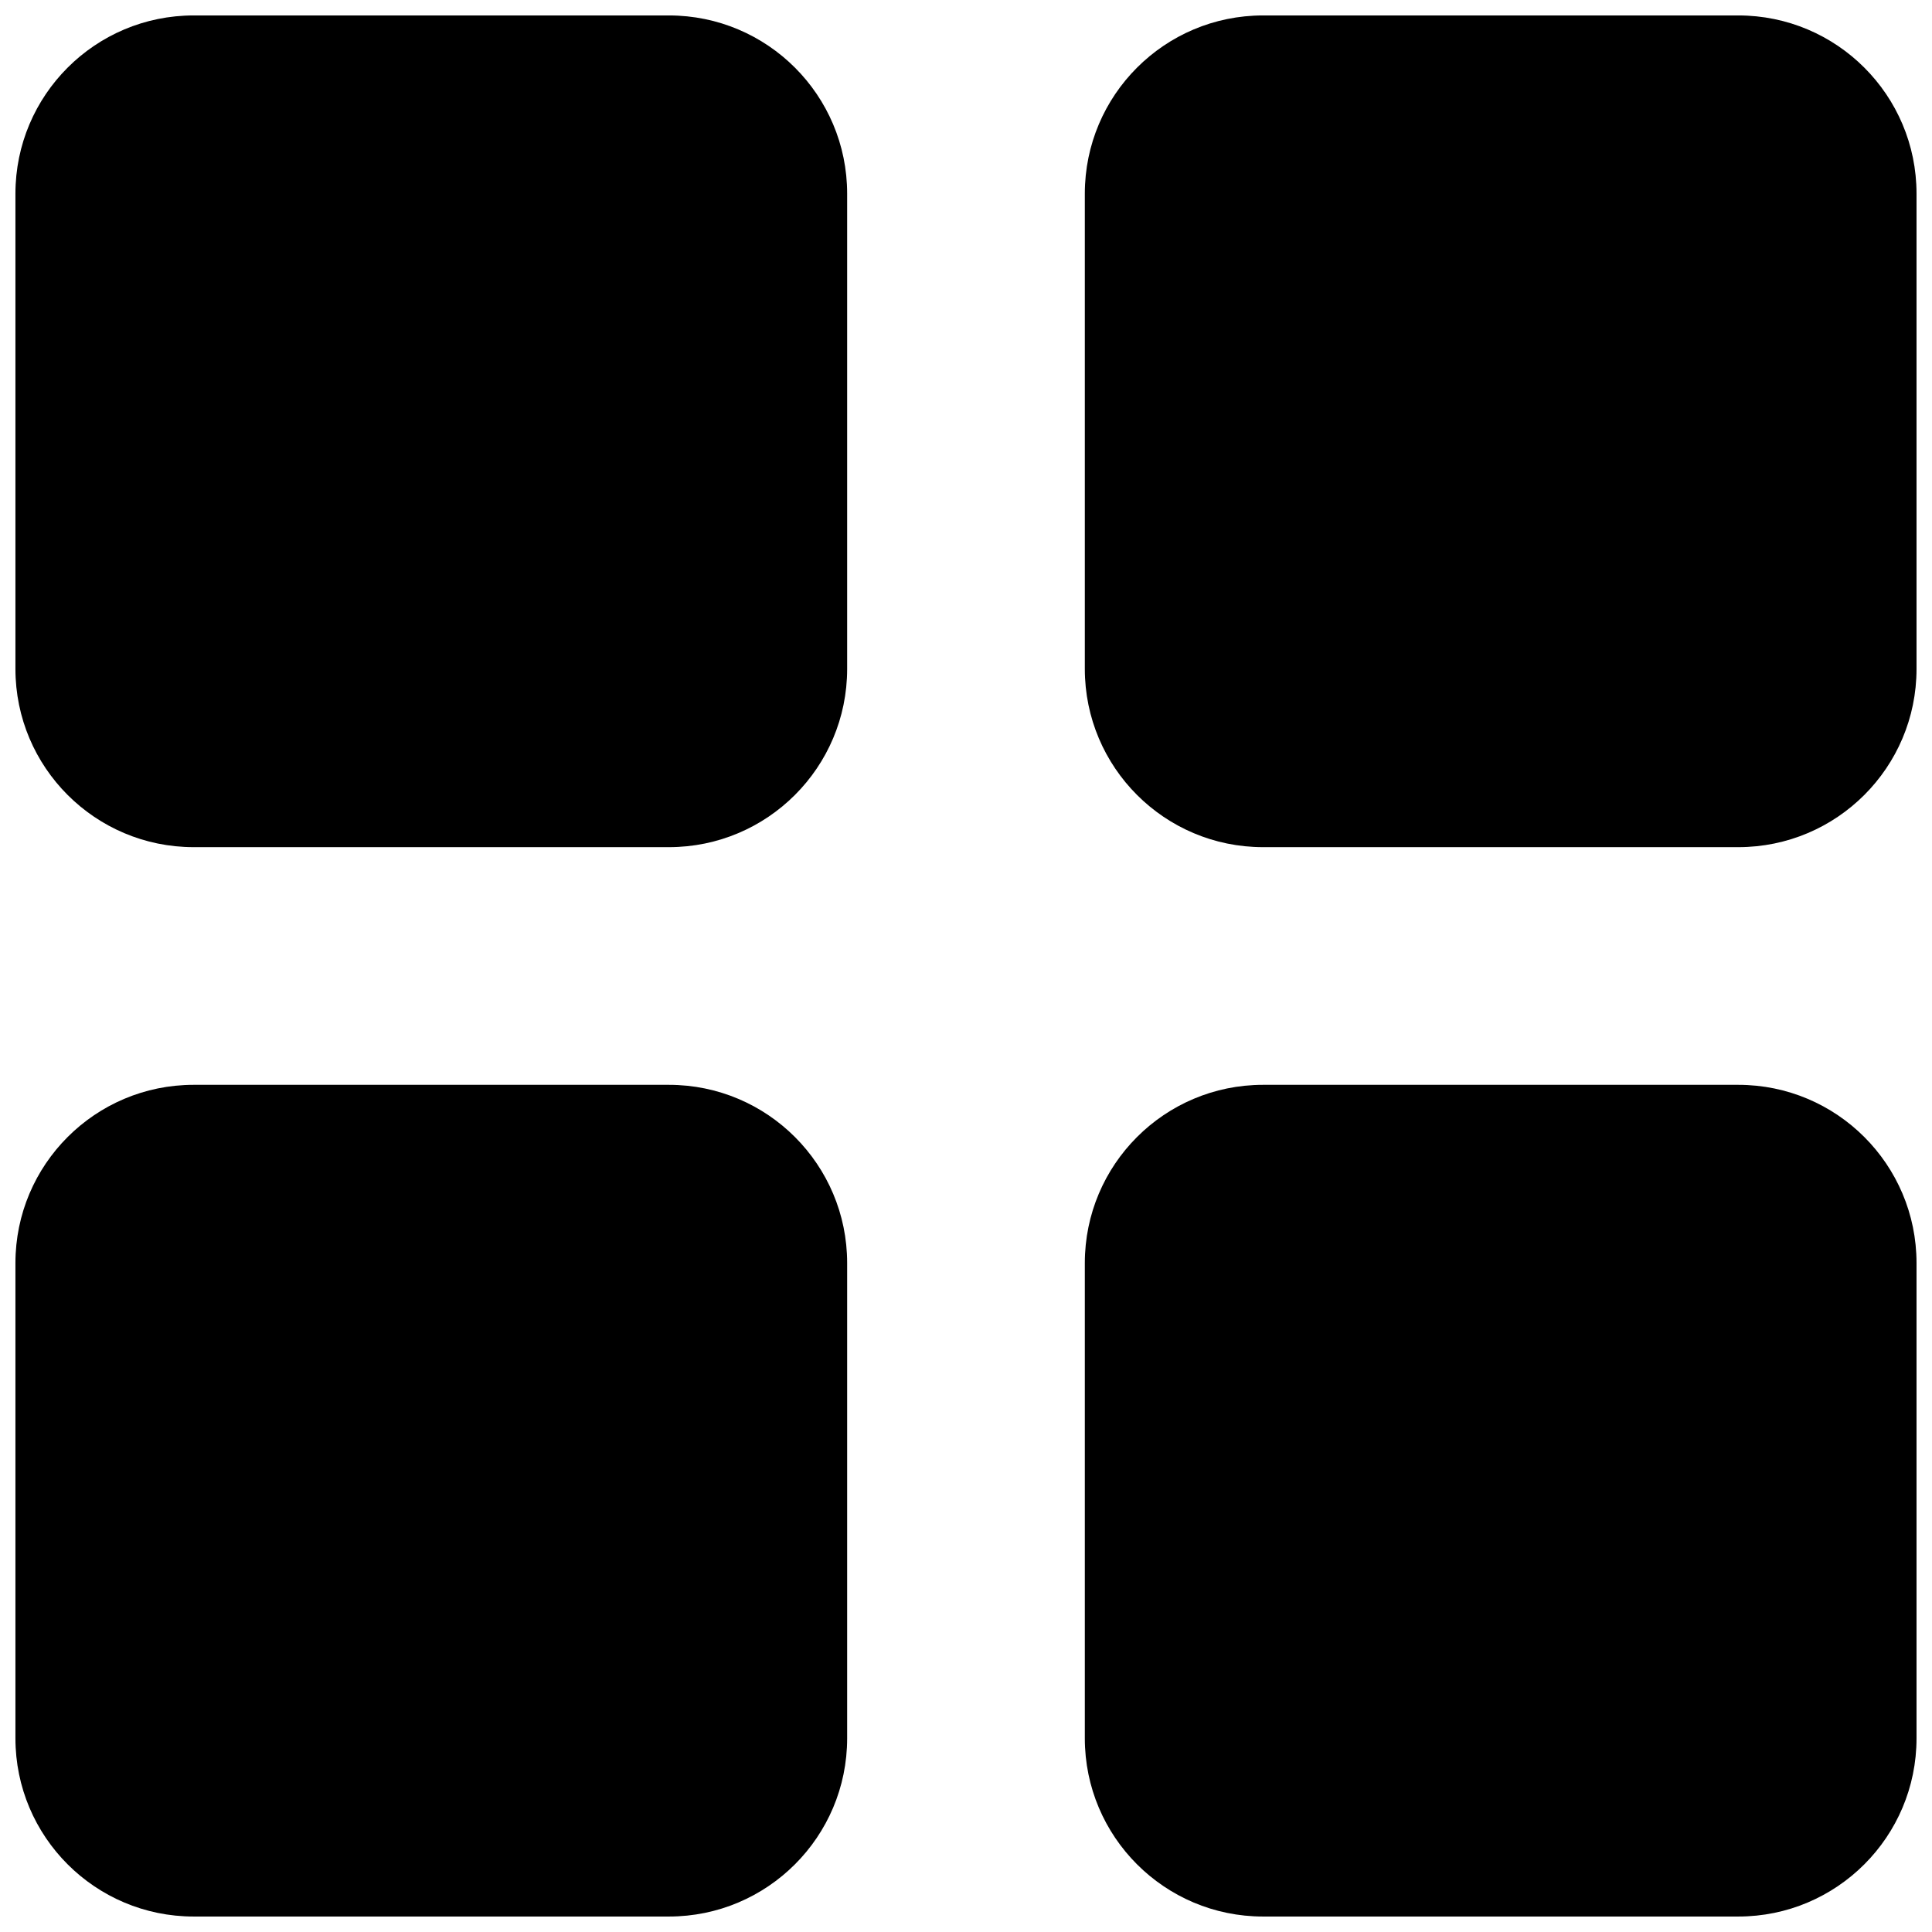
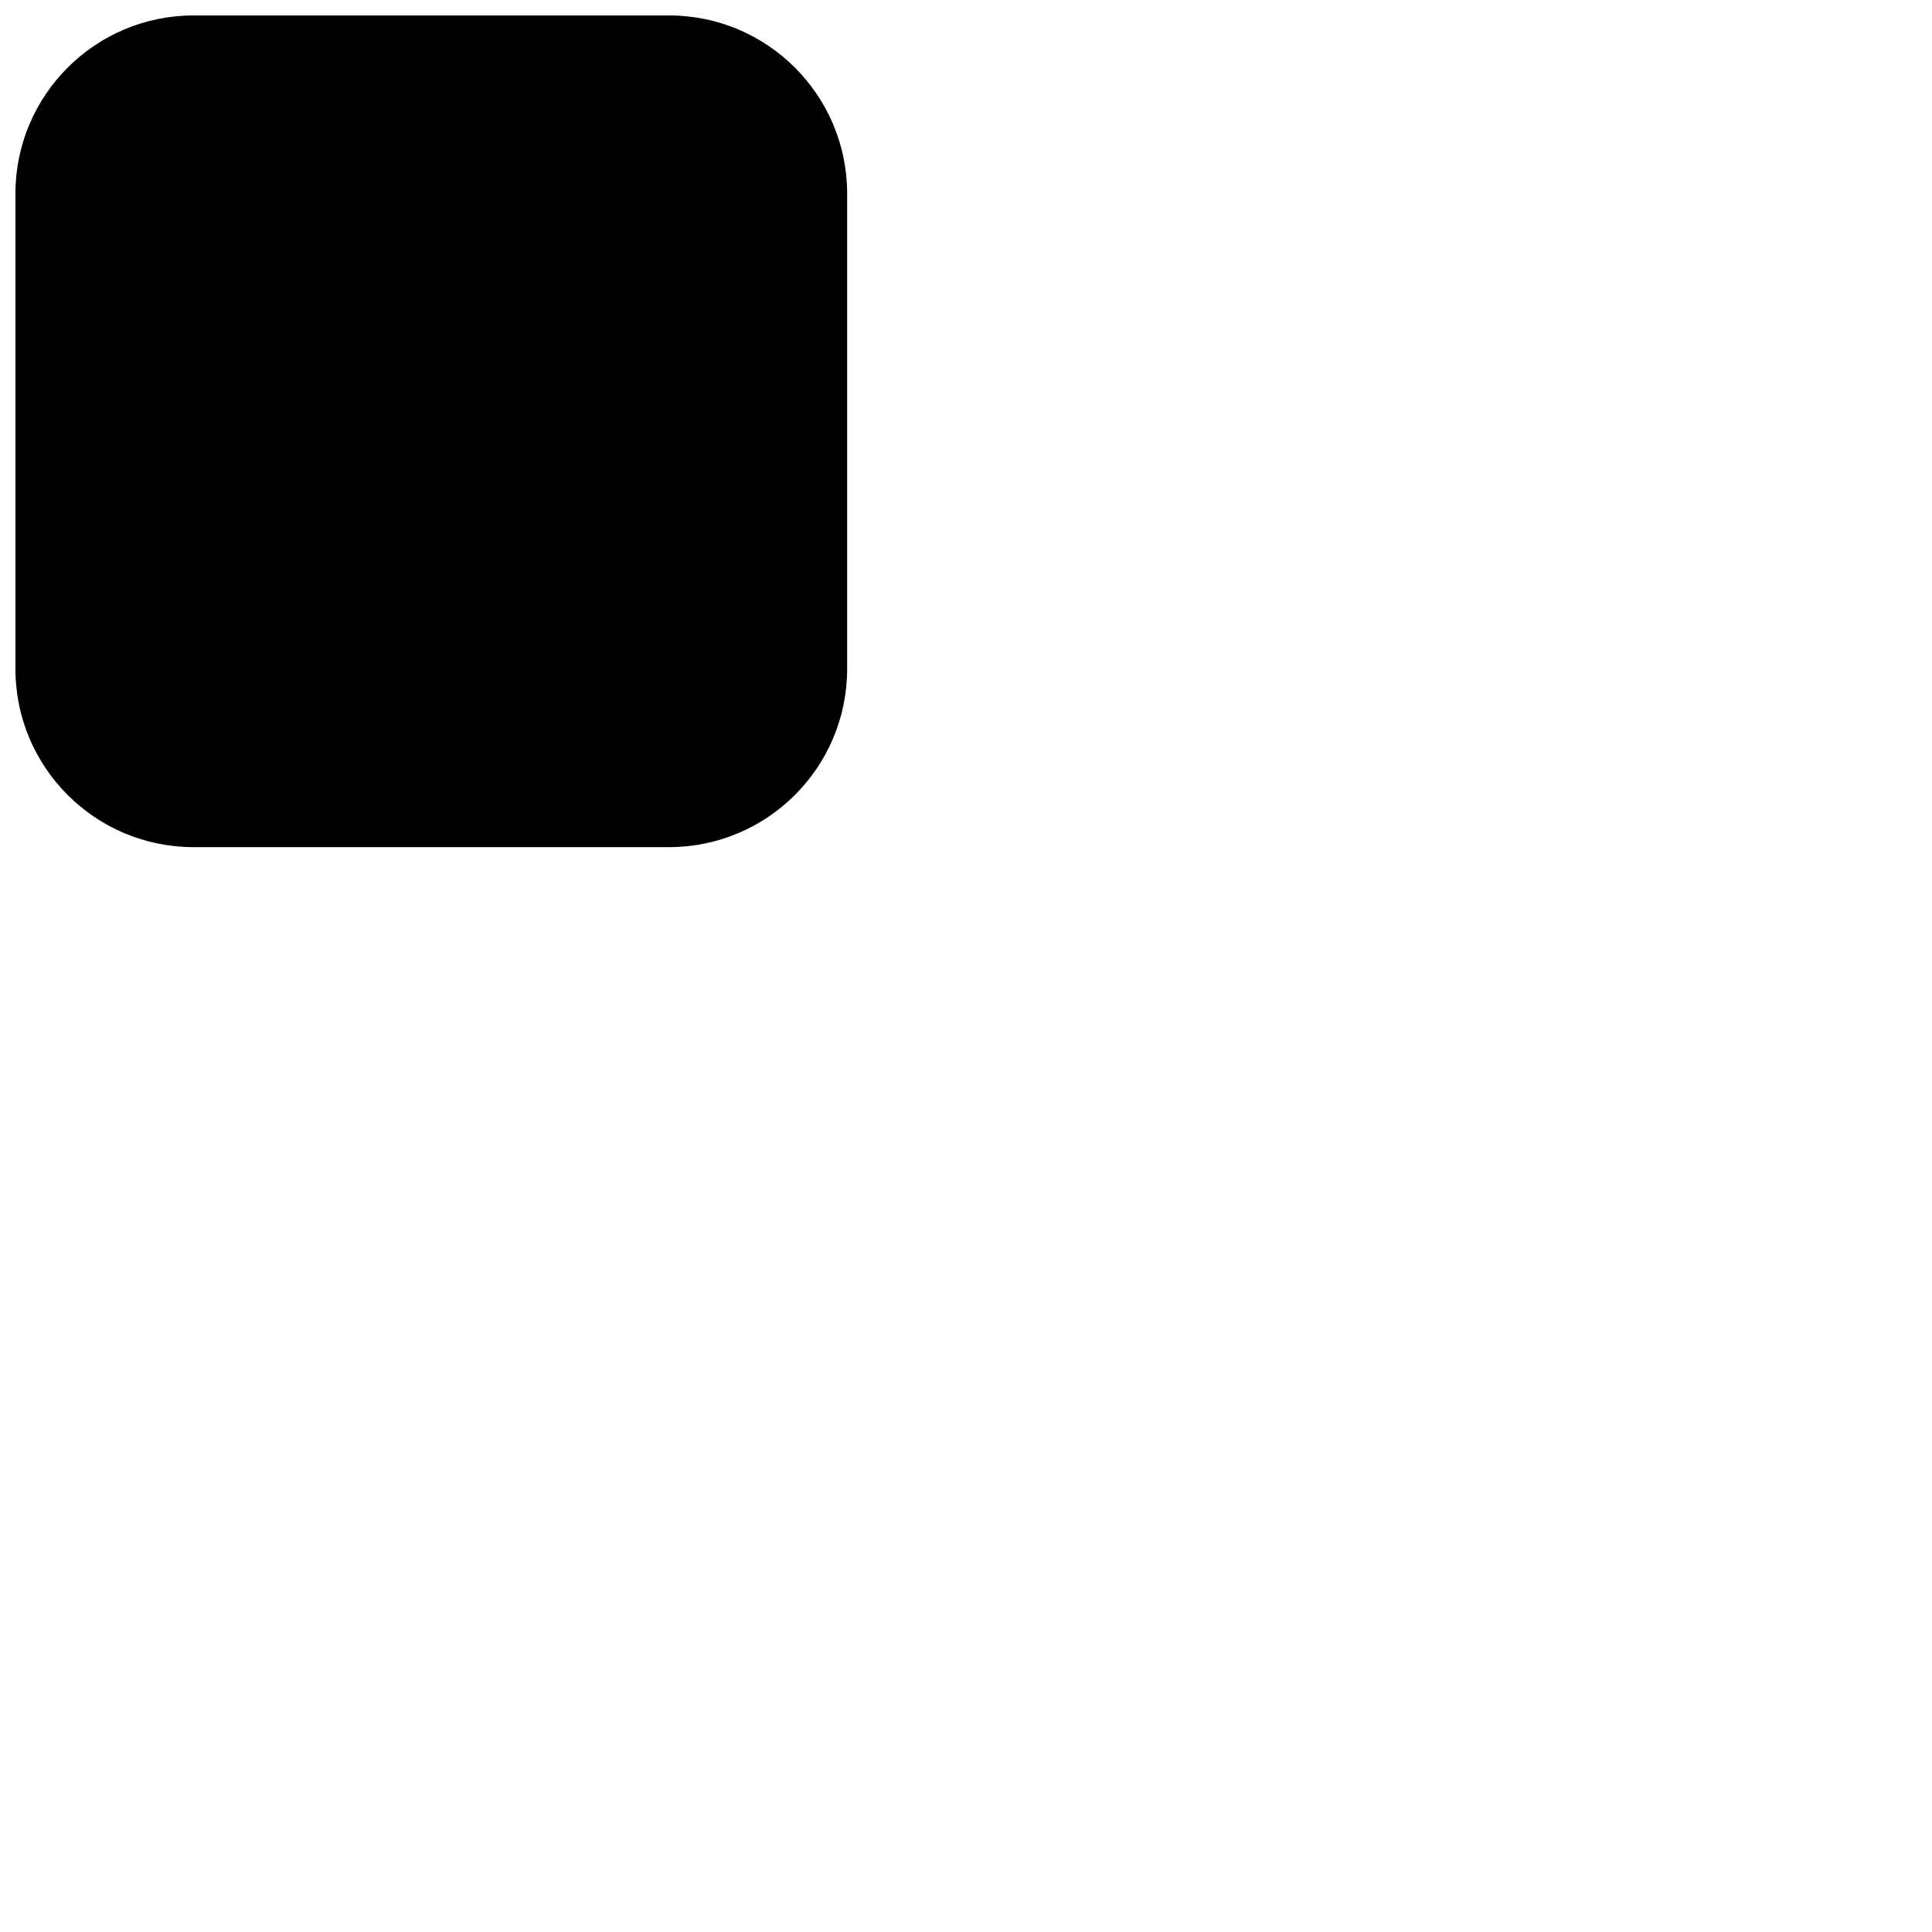
<svg xmlns="http://www.w3.org/2000/svg" width="800px" height="800px" version="1.1" viewBox="144 144 512 512">
  <defs>
    <clipPath id="d">
      <path d="m148.09 148.09h220.91v220.91h-220.91z" />
    </clipPath>
    <clipPath id="c">
      <path d="m148.09 431h220.91v220.9h-220.91z" />
    </clipPath>
    <clipPath id="b">
-       <path d="m431 148.09h220.9v220.91h-220.9z" />
-     </clipPath>
+       </clipPath>
    <clipPath id="a">
-       <path d="m431 431h220.9v220.9h-220.9z" />
-     </clipPath>
+       </clipPath>
  </defs>
  <g>
    <g clip-path="url(#d)">
-       <path d="m148.09 195.32c0-26.082 21.148-47.23 47.23-47.23h125.95c26.086 0 47.234 21.148 47.234 47.23v125.95c0 26.086-21.148 47.234-47.234 47.234h-125.95c-26.082 0-47.23-21.148-47.23-47.234z" />
+       <path d="m148.09 195.32c0-26.082 21.148-47.23 47.23-47.23h125.95c26.086 0 47.234 21.148 47.234 47.23v125.95c0 26.086-21.148 47.234-47.234 47.234h-125.95c-26.082 0-47.23-21.148-47.23-47.234" />
    </g>
    <g clip-path="url(#c)">
-       <path d="m148.09 478.72c0-26.086 21.148-47.23 47.23-47.23h125.95c26.086 0 47.234 21.145 47.234 47.23v125.95c0 26.086-21.148 47.23-47.234 47.23h-125.95c-26.082 0-47.23-21.145-47.23-47.23z" />
-     </g>
+       </g>
    <g clip-path="url(#b)">
-       <path d="m431.49 195.32c0-26.082 21.145-47.23 47.23-47.23h125.95c26.086 0 47.23 21.148 47.23 47.23v125.95c0 26.086-21.145 47.234-47.23 47.234h-125.95c-26.086 0-47.23-21.148-47.23-47.234z" />
-     </g>
+       </g>
    <g clip-path="url(#a)">
-       <path d="m431.49 478.72c0-26.086 21.145-47.23 47.23-47.23h125.95c26.086 0 47.23 21.145 47.23 47.23v125.95c0 26.086-21.145 47.23-47.23 47.23h-125.95c-26.086 0-47.23-21.145-47.23-47.23z" />
-     </g>
+       </g>
  </g>
</svg>